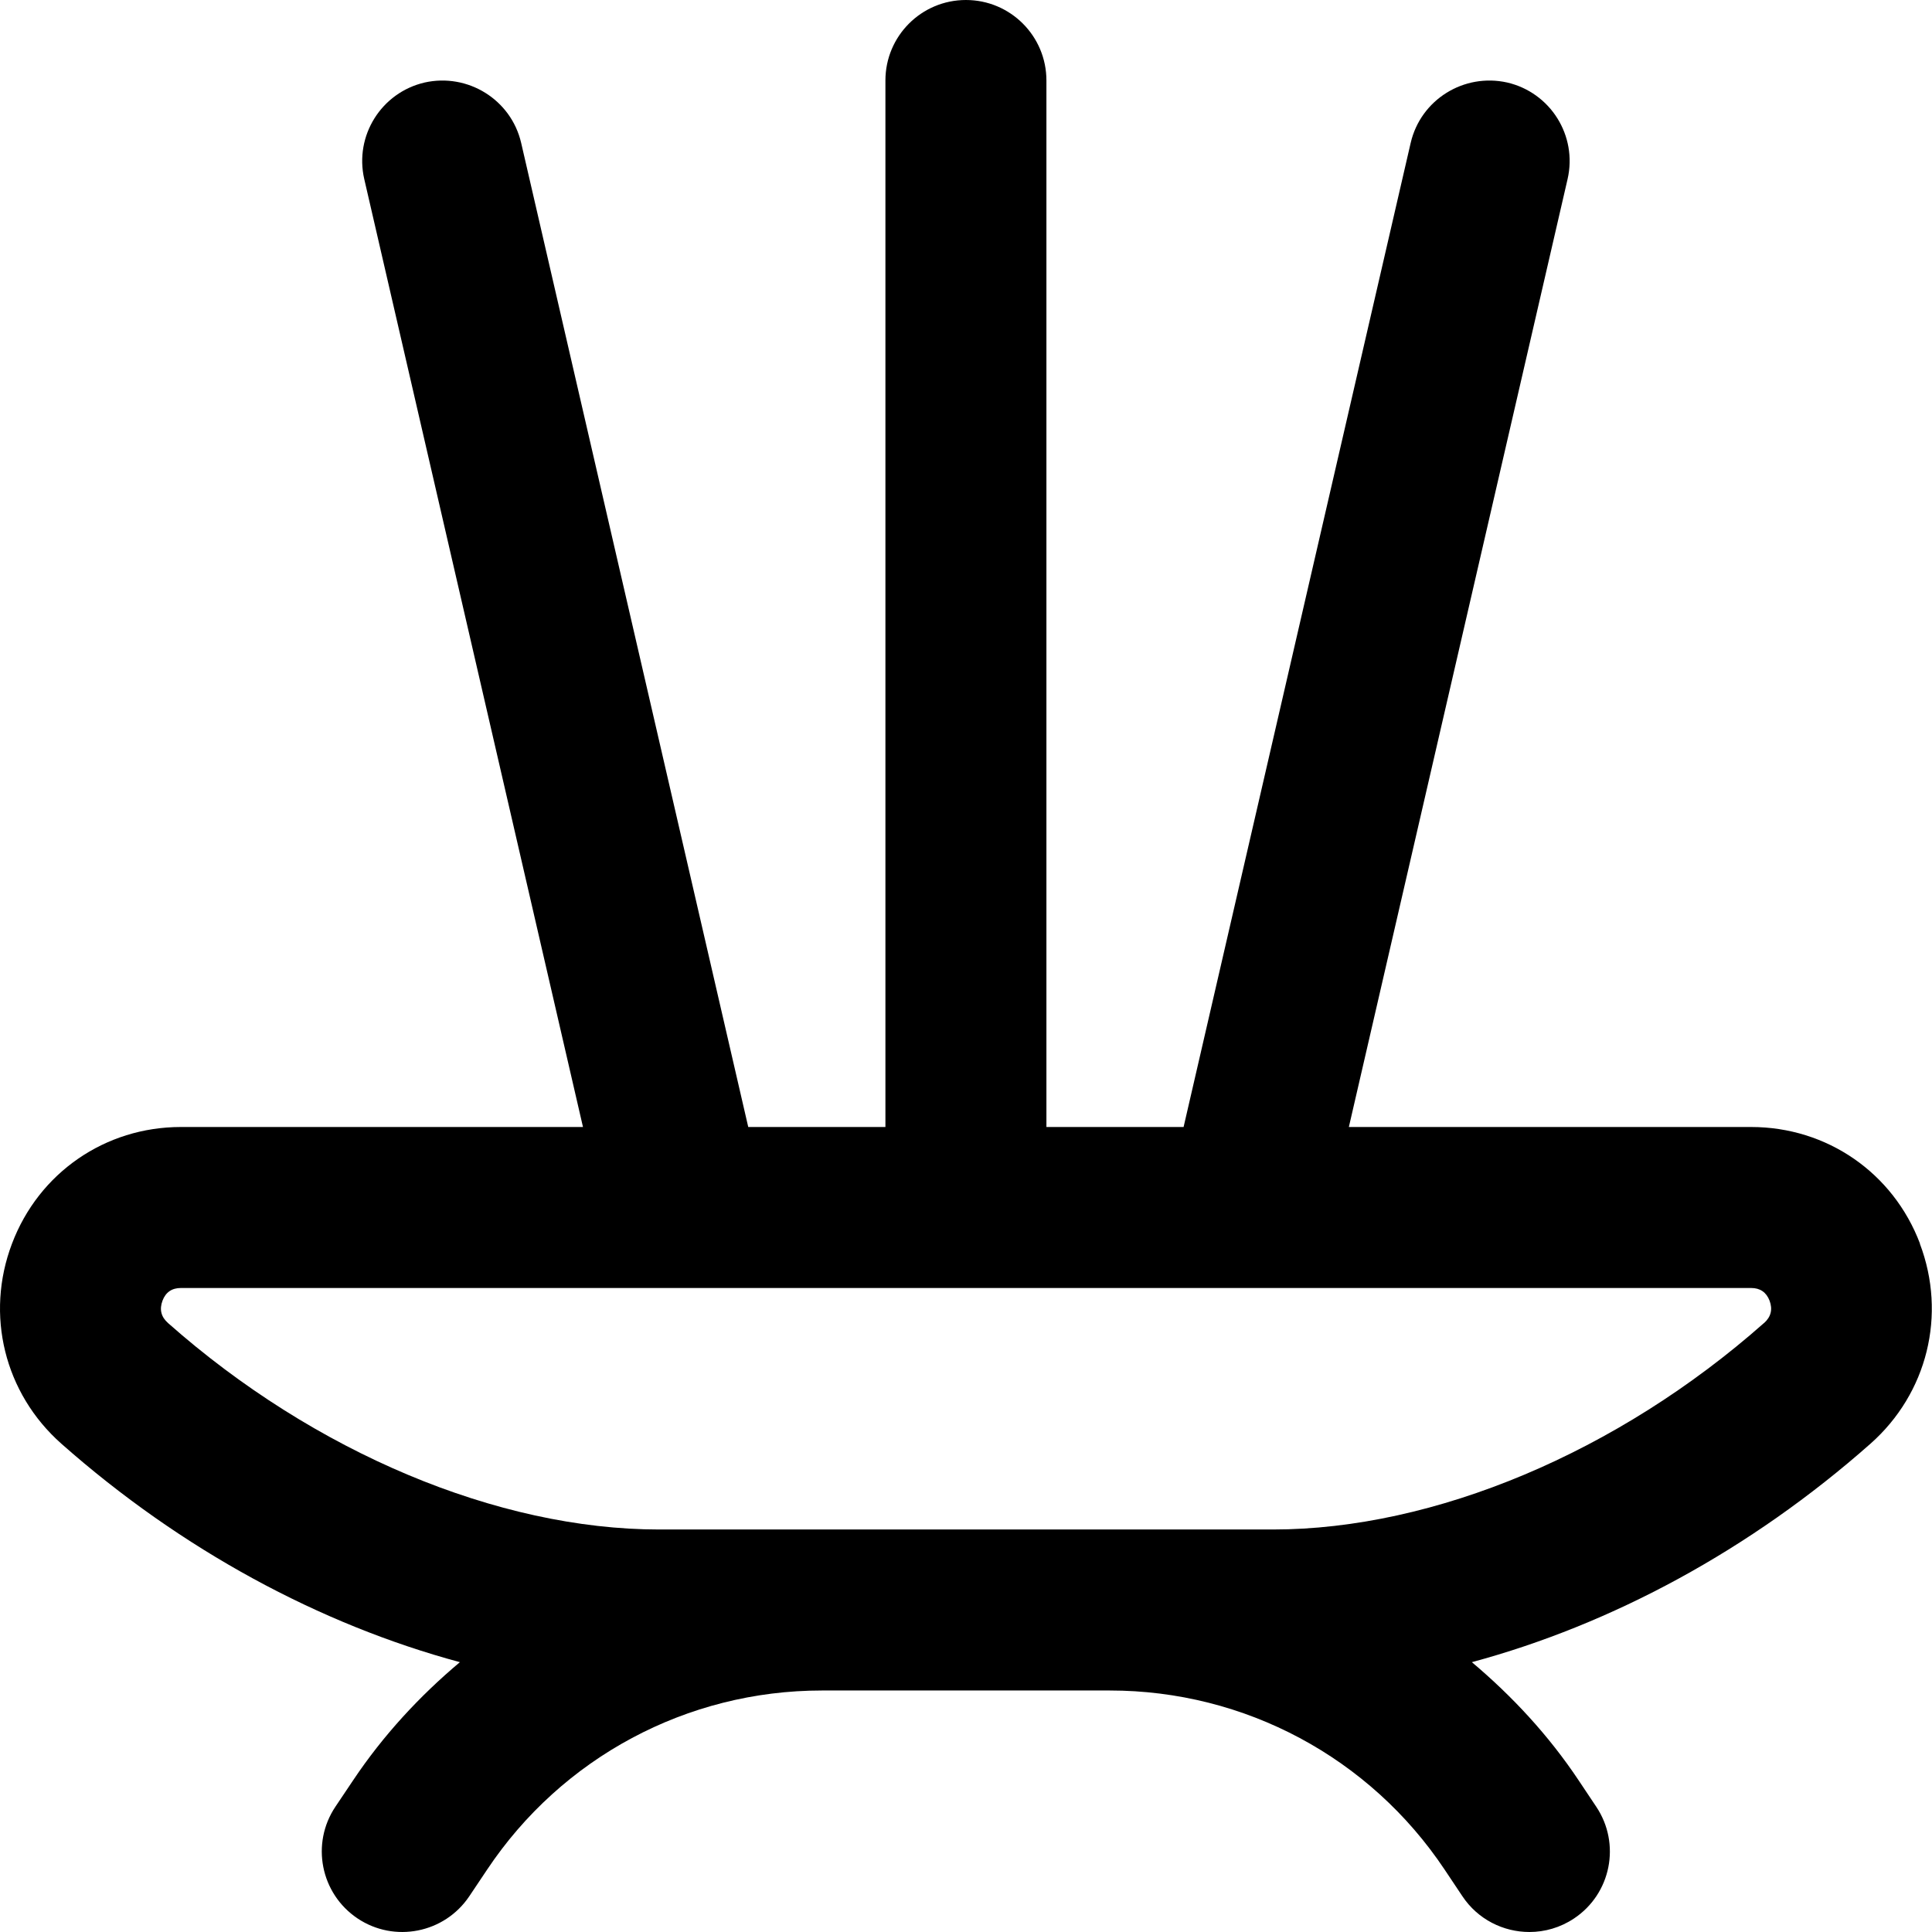
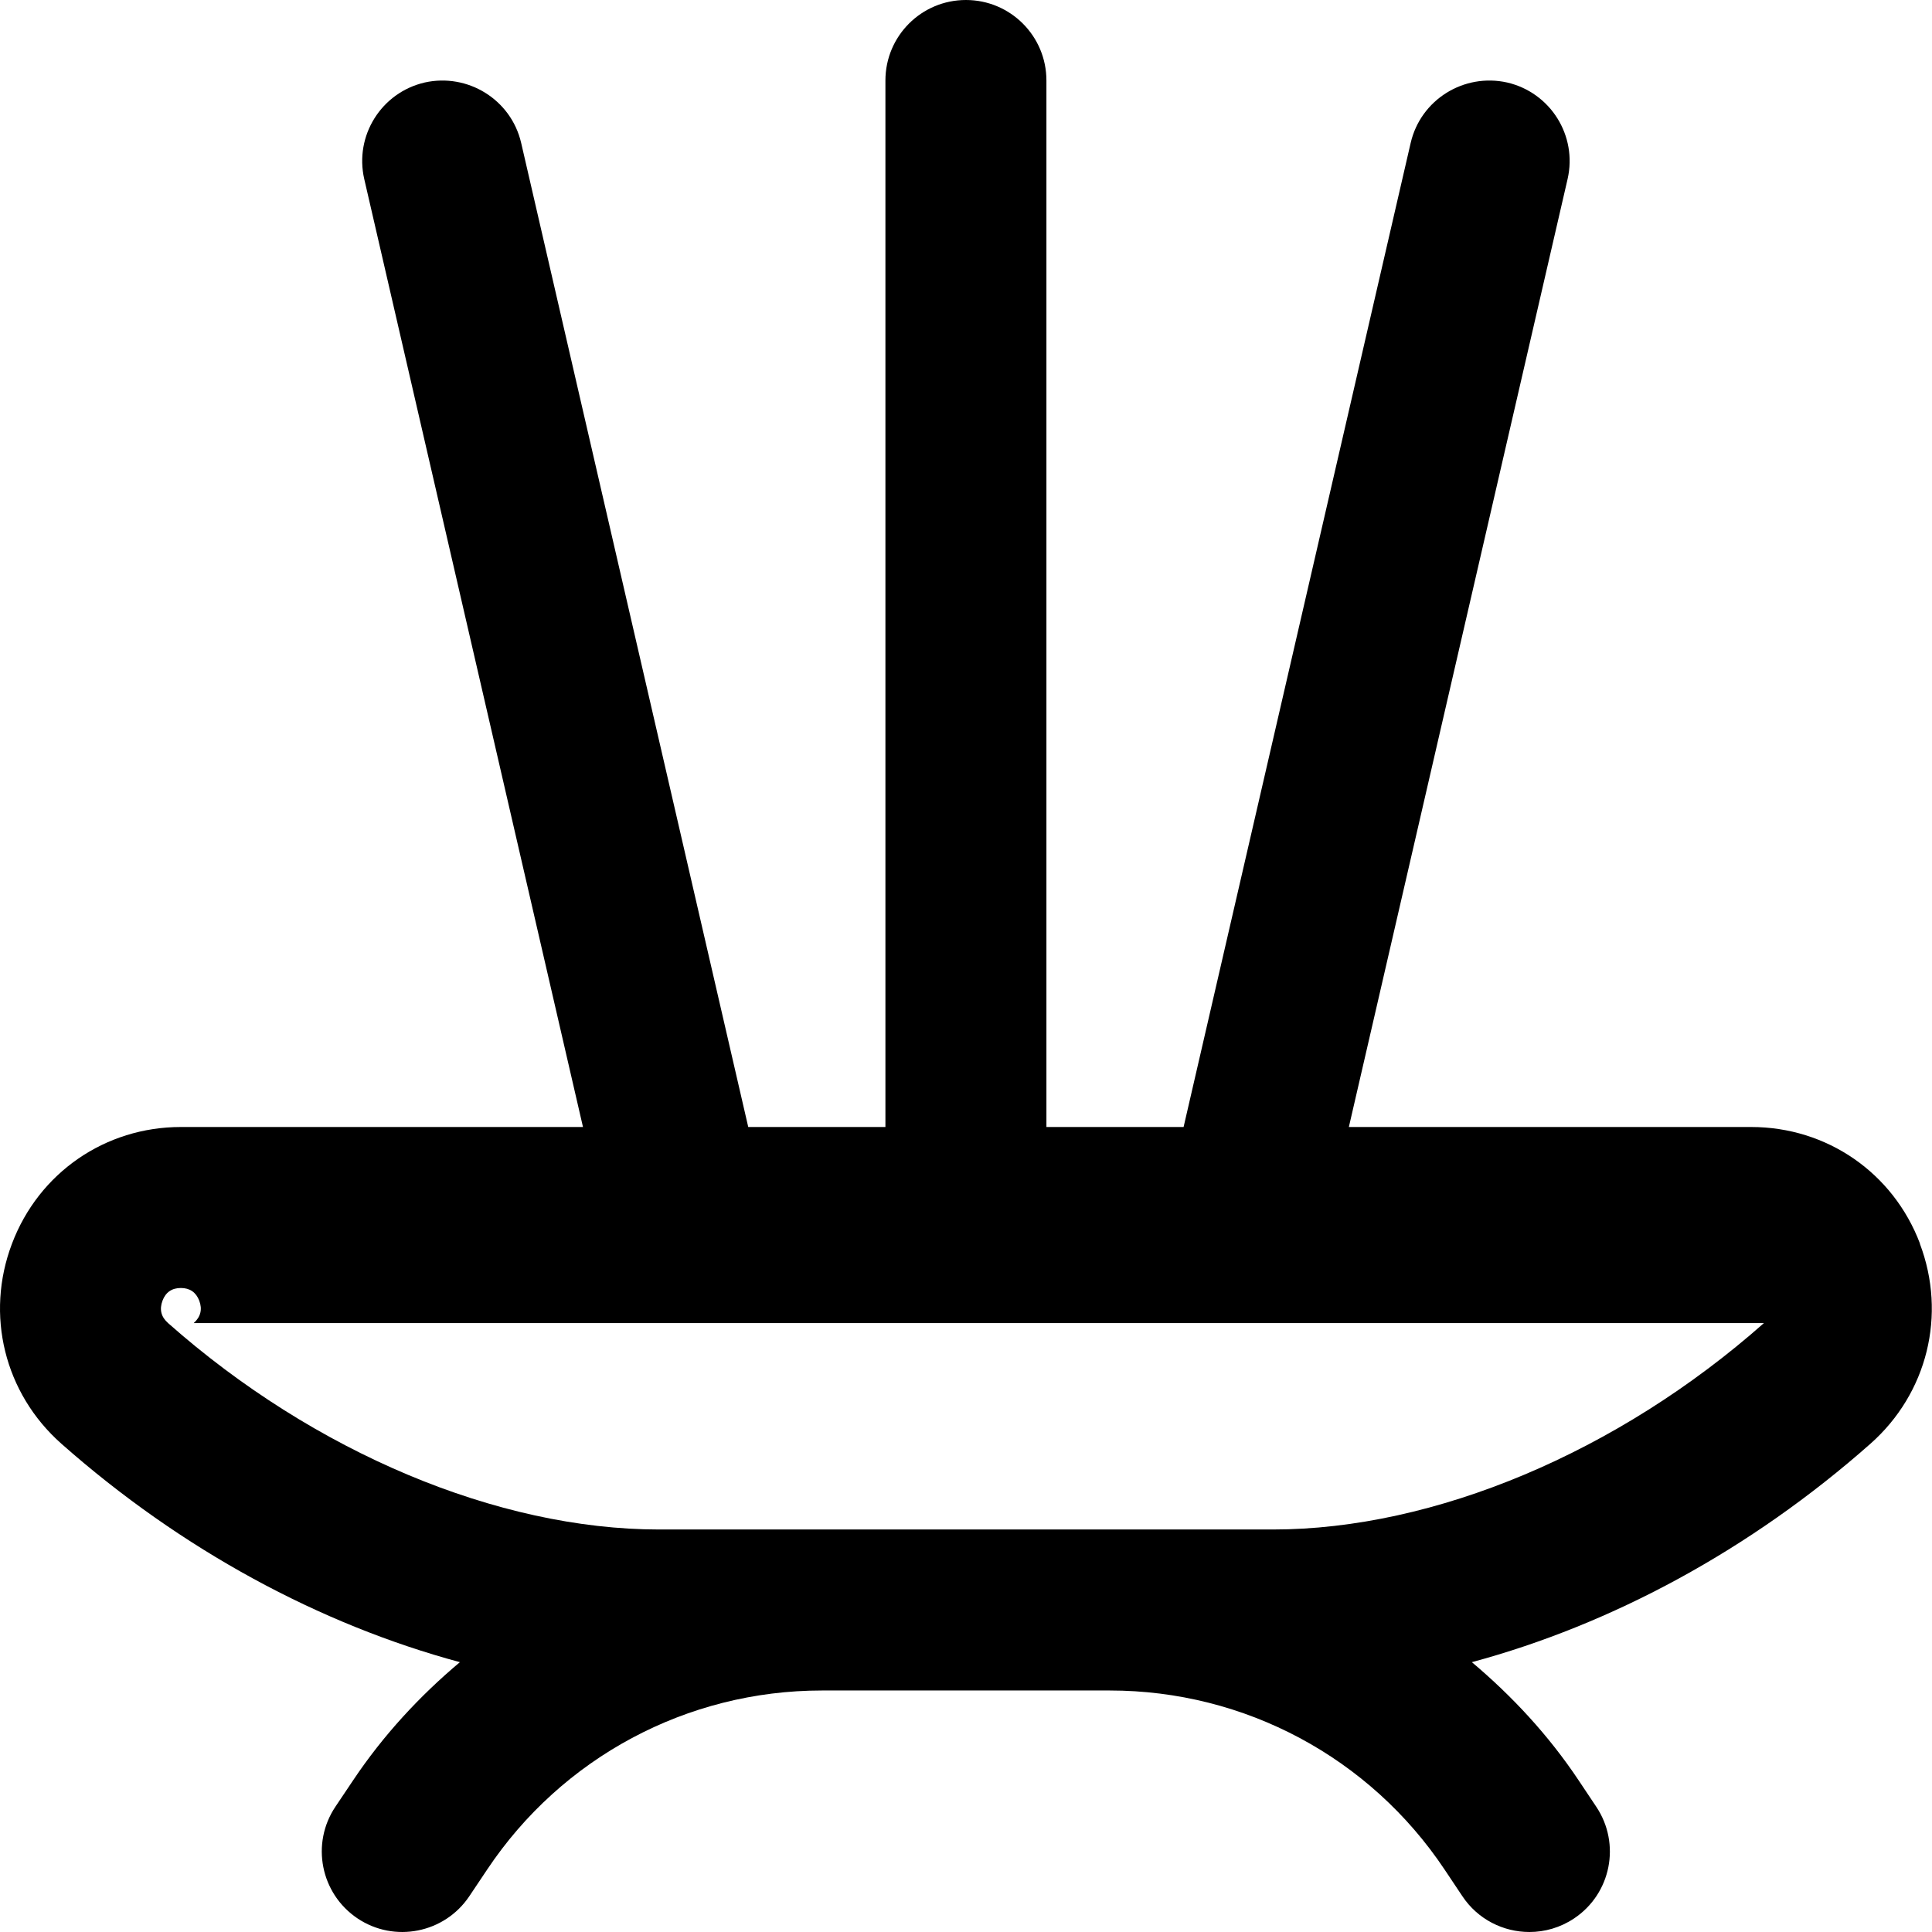
<svg xmlns="http://www.w3.org/2000/svg" id="Layer_1" data-name="Layer 1" viewBox="0 0 24 24">
-   <path d="m23.851,15.449c-.333-.88-1.156-1.449-2.098-1.449h-4.997l2.717-11.775c.124-.539-.212-1.075-.75-1.2-.537-.12-1.074.212-1.199.75l-2.821,12.225h-1.704V1c0-.552-.447-1-1-1s-1,.448-1,1v13h-1.704L6.474,1.775c-.125-.538-.663-.87-1.199-.75-.538.125-.874.661-.75,1.2l2.717,11.775H2.247c-.941,0-1.765.569-2.098,1.449-.335.883-.094,1.859.613,2.485,1.491,1.319,3.214,2.246,4.951,2.714-.501.421-.952.908-1.326,1.467l-.22.328c-.308.459-.185,1.08.274,1.388.458.307,1.08.184,1.388-.274l.221-.33c.929-1.394,2.484-2.227,4.16-2.227h3.577c1.676,0,3.231.833,4.16,2.227l.219.328c.192.289.51.445.833.445.19,0,.383-.054.554-.168.46-.306.584-.927.277-1.387l-.219-.328c-.373-.56-.826-1.047-1.327-1.469,1.738-.468,3.461-1.395,4.952-2.714.707-.626.948-1.602.613-2.485Zm-1.939.987c-1.814,1.605-4.095,2.564-6.1,2.564h-7.624c-2.005,0-4.285-.958-6.1-2.564-.087-.077-.11-.17-.069-.279.039-.104.116-.157.228-.157h19.507c.111,0,.188.053.228.157.041.108.018.202-.069.279Z" />
+   <path d="m23.851,15.449c-.333-.88-1.156-1.449-2.098-1.449h-4.997l2.717-11.775c.124-.539-.212-1.075-.75-1.2-.537-.12-1.074.212-1.199.75l-2.821,12.225h-1.704V1c0-.552-.447-1-1-1s-1,.448-1,1v13h-1.704L6.474,1.775c-.125-.538-.663-.87-1.199-.75-.538.125-.874.661-.75,1.2l2.717,11.775H2.247c-.941,0-1.765.569-2.098,1.449-.335.883-.094,1.859.613,2.485,1.491,1.319,3.214,2.246,4.951,2.714-.501.421-.952.908-1.326,1.467l-.22.328c-.308.459-.185,1.08.274,1.388.458.307,1.08.184,1.388-.274l.221-.33c.929-1.394,2.484-2.227,4.16-2.227h3.577c1.676,0,3.231.833,4.16,2.227l.219.328c.192.289.51.445.833.445.19,0,.383-.054.554-.168.46-.306.584-.927.277-1.387l-.219-.328c-.373-.56-.826-1.047-1.327-1.469,1.738-.468,3.461-1.395,4.952-2.714.707-.626.948-1.602.613-2.485Zm-1.939.987c-1.814,1.605-4.095,2.564-6.1,2.564h-7.624c-2.005,0-4.285-.958-6.1-2.564-.087-.077-.11-.17-.069-.279.039-.104.116-.157.228-.157c.111,0,.188.053.228.157.041.108.018.202-.069.279Z" />
</svg>